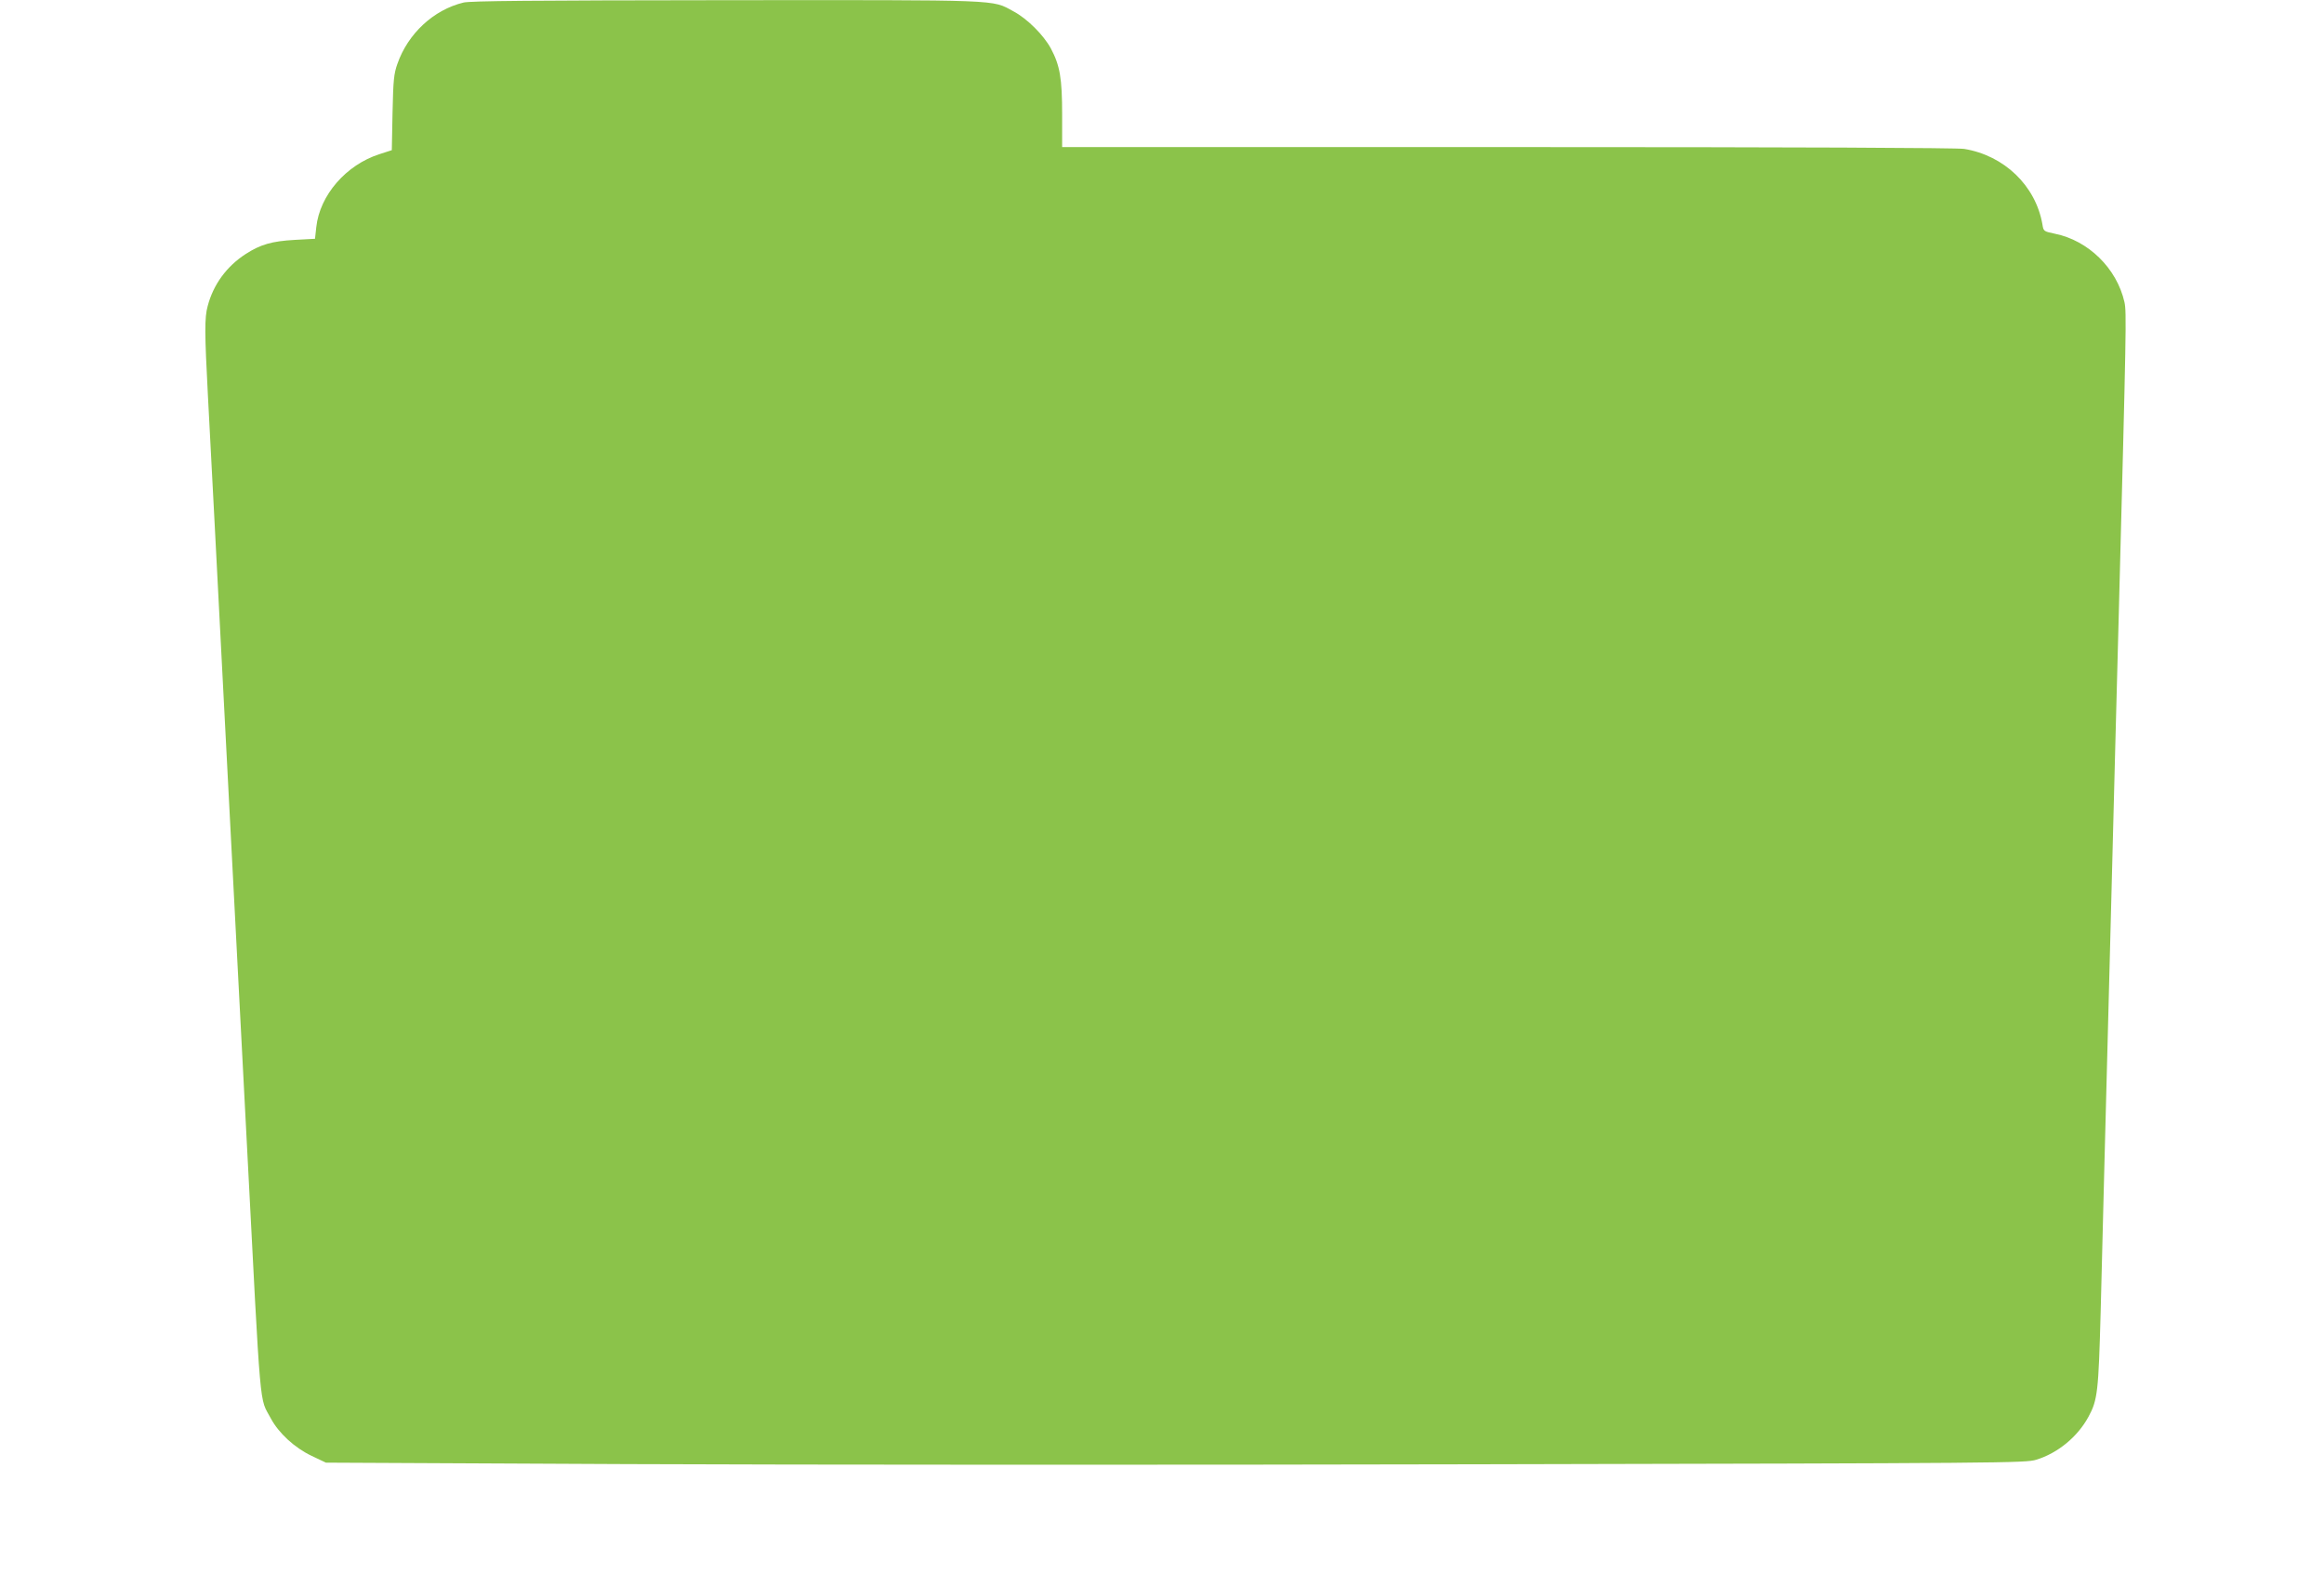
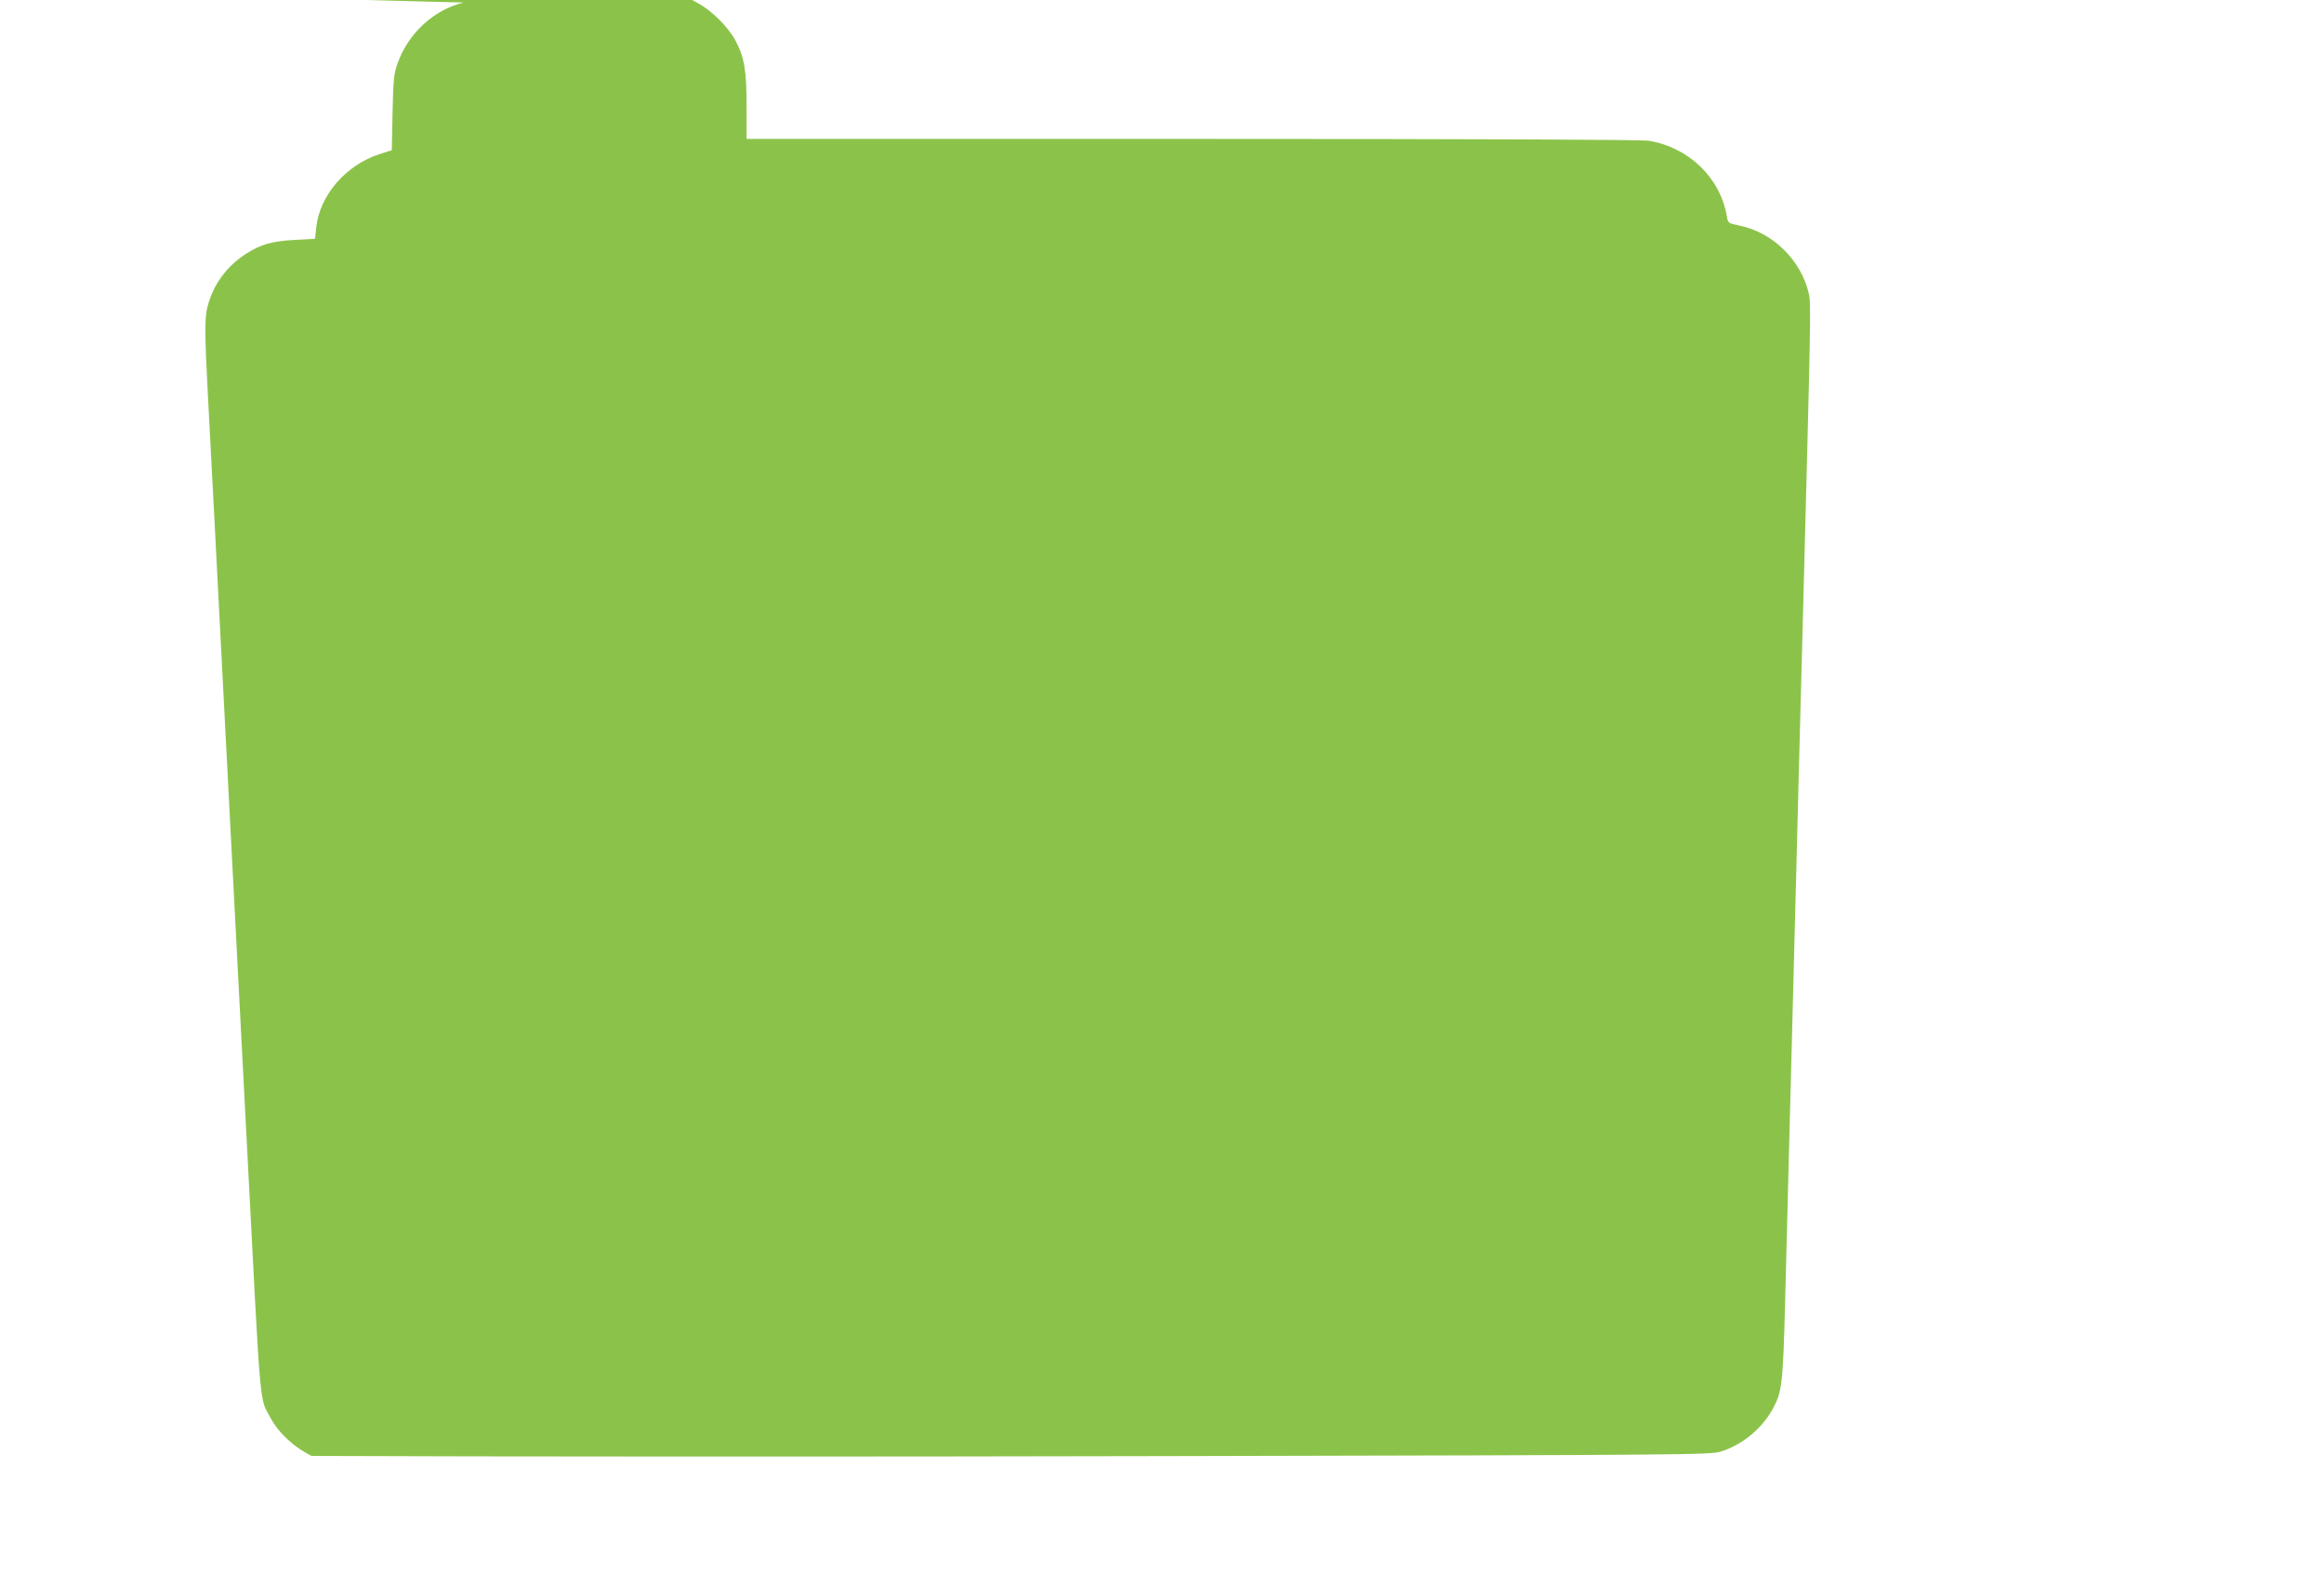
<svg xmlns="http://www.w3.org/2000/svg" version="1.0" width="1280pt" height="874pt" viewBox="0 0 1280 874" preserveAspectRatio="xMidYMid meet">
  <g transform="translate(0,874) scale(0.1,-0.1)" fill="#8bc34a" stroke="none">
-     <path d="M2553 8726 c-165 -40 -306 -171 -364 -337 -20 -56 -23 -90 -27 -270 l-4 -206 -68 -22 c-184 -59 -329 -226 -348 -402 l-7 -64 -110 -6 c-127 -7 -190 -25 -272 -78 -105 -68 -178 -168 -209 -286 -18 -64 -17 -149 1 -491 8 -153 24 -453 35 -666 19 -363 31 -591 80 -1543 11 -209 33 -641 50 -960 17 -319 39 -751 50 -960 79 -1520 67 -1384 132 -1507 43 -80 130 -161 225 -206 l78 -37 1660 -8 c913 -4 3019 -5 4680 -1 2921 6 3021 7 3080 25 118 36 228 126 288 237 50 92 55 137 67 582 6 228 15 582 20 785 5 204 14 548 20 765 6 217 15 564 20 770 5 206 14 555 20 775 6 220 15 560 20 755 41 1563 43 1651 31 1706 -42 186 -199 340 -384 377 -61 13 -62 13 -68 52 -37 212 -210 379 -431 415 -42 6 -896 10 -2515 10 l-2453 0 0 178 c0 201 -12 271 -62 365 -40 74 -131 165 -207 205 -120 65 -46 62 -1581 61 -1080 -1 -1407 -4 -1447 -13z" />
+     <path d="M2553 8726 c-165 -40 -306 -171 -364 -337 -20 -56 -23 -90 -27 -270 l-4 -206 -68 -22 c-184 -59 -329 -226 -348 -402 l-7 -64 -110 -6 c-127 -7 -190 -25 -272 -78 -105 -68 -178 -168 -209 -286 -18 -64 -17 -149 1 -491 8 -153 24 -453 35 -666 19 -363 31 -591 80 -1543 11 -209 33 -641 50 -960 17 -319 39 -751 50 -960 79 -1520 67 -1384 132 -1507 43 -80 130 -161 225 -206 c913 -4 3019 -5 4680 -1 2921 6 3021 7 3080 25 118 36 228 126 288 237 50 92 55 137 67 582 6 228 15 582 20 785 5 204 14 548 20 765 6 217 15 564 20 770 5 206 14 555 20 775 6 220 15 560 20 755 41 1563 43 1651 31 1706 -42 186 -199 340 -384 377 -61 13 -62 13 -68 52 -37 212 -210 379 -431 415 -42 6 -896 10 -2515 10 l-2453 0 0 178 c0 201 -12 271 -62 365 -40 74 -131 165 -207 205 -120 65 -46 62 -1581 61 -1080 -1 -1407 -4 -1447 -13z" />
  </g>
</svg>